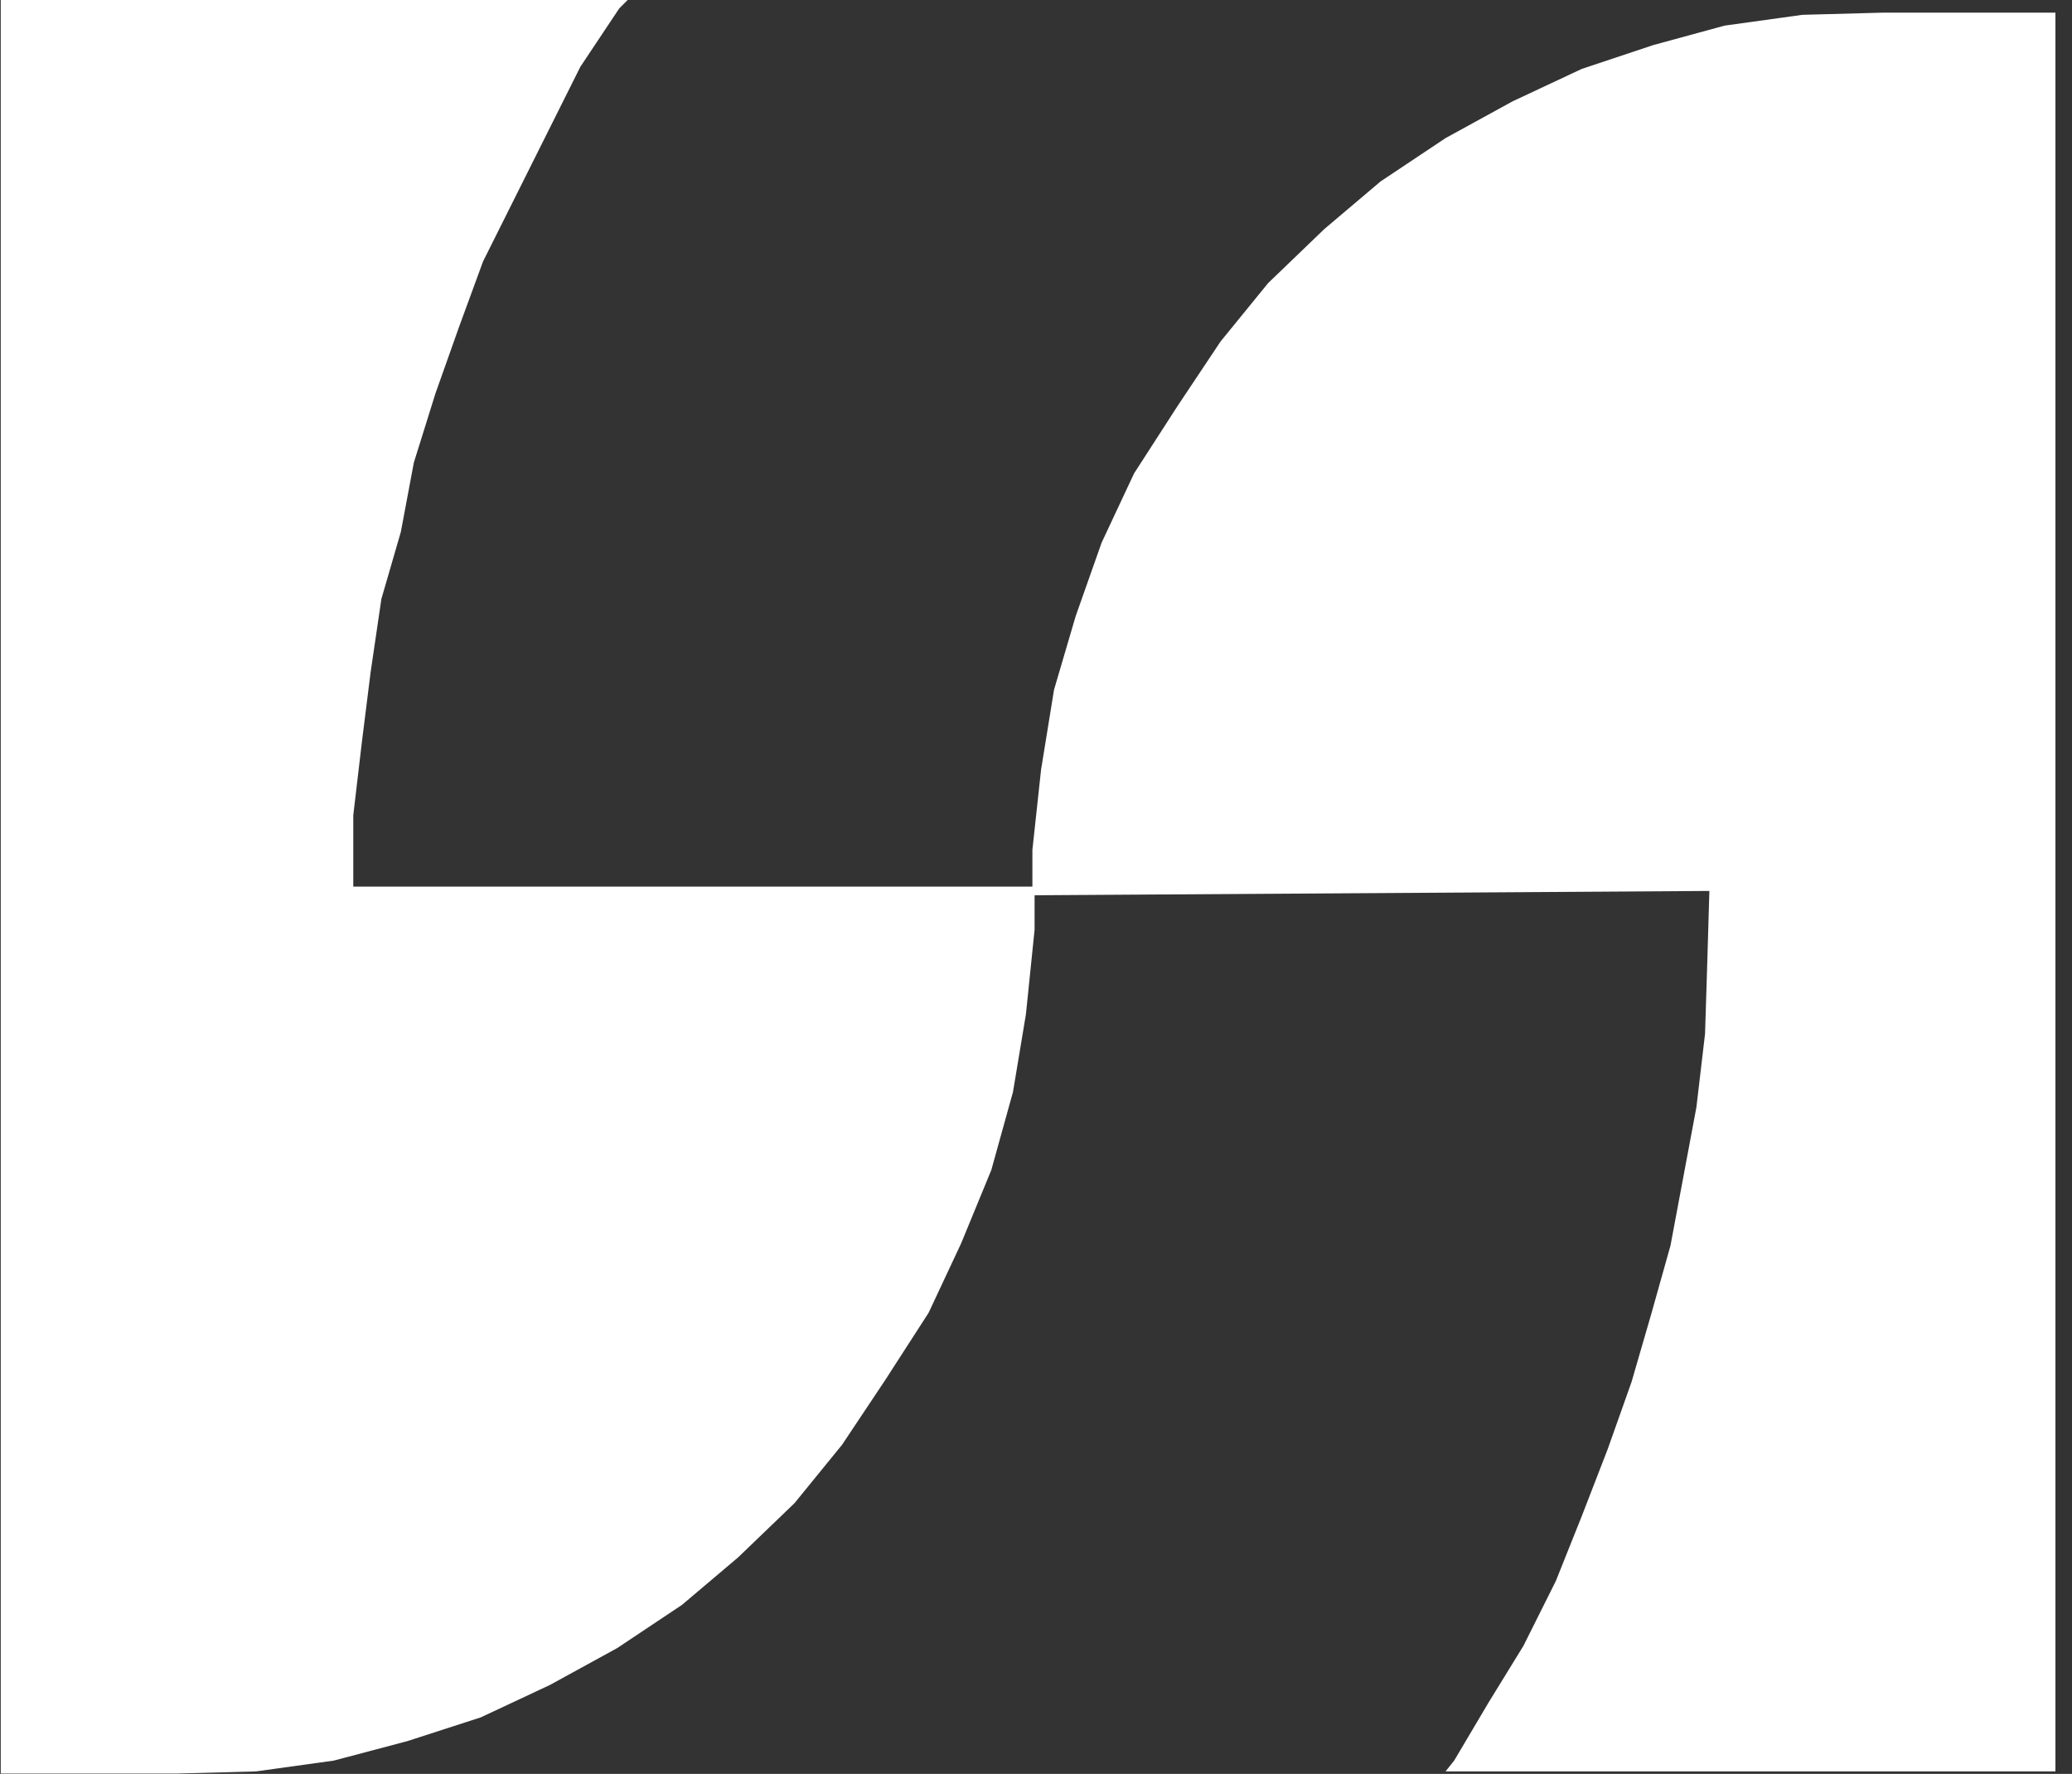
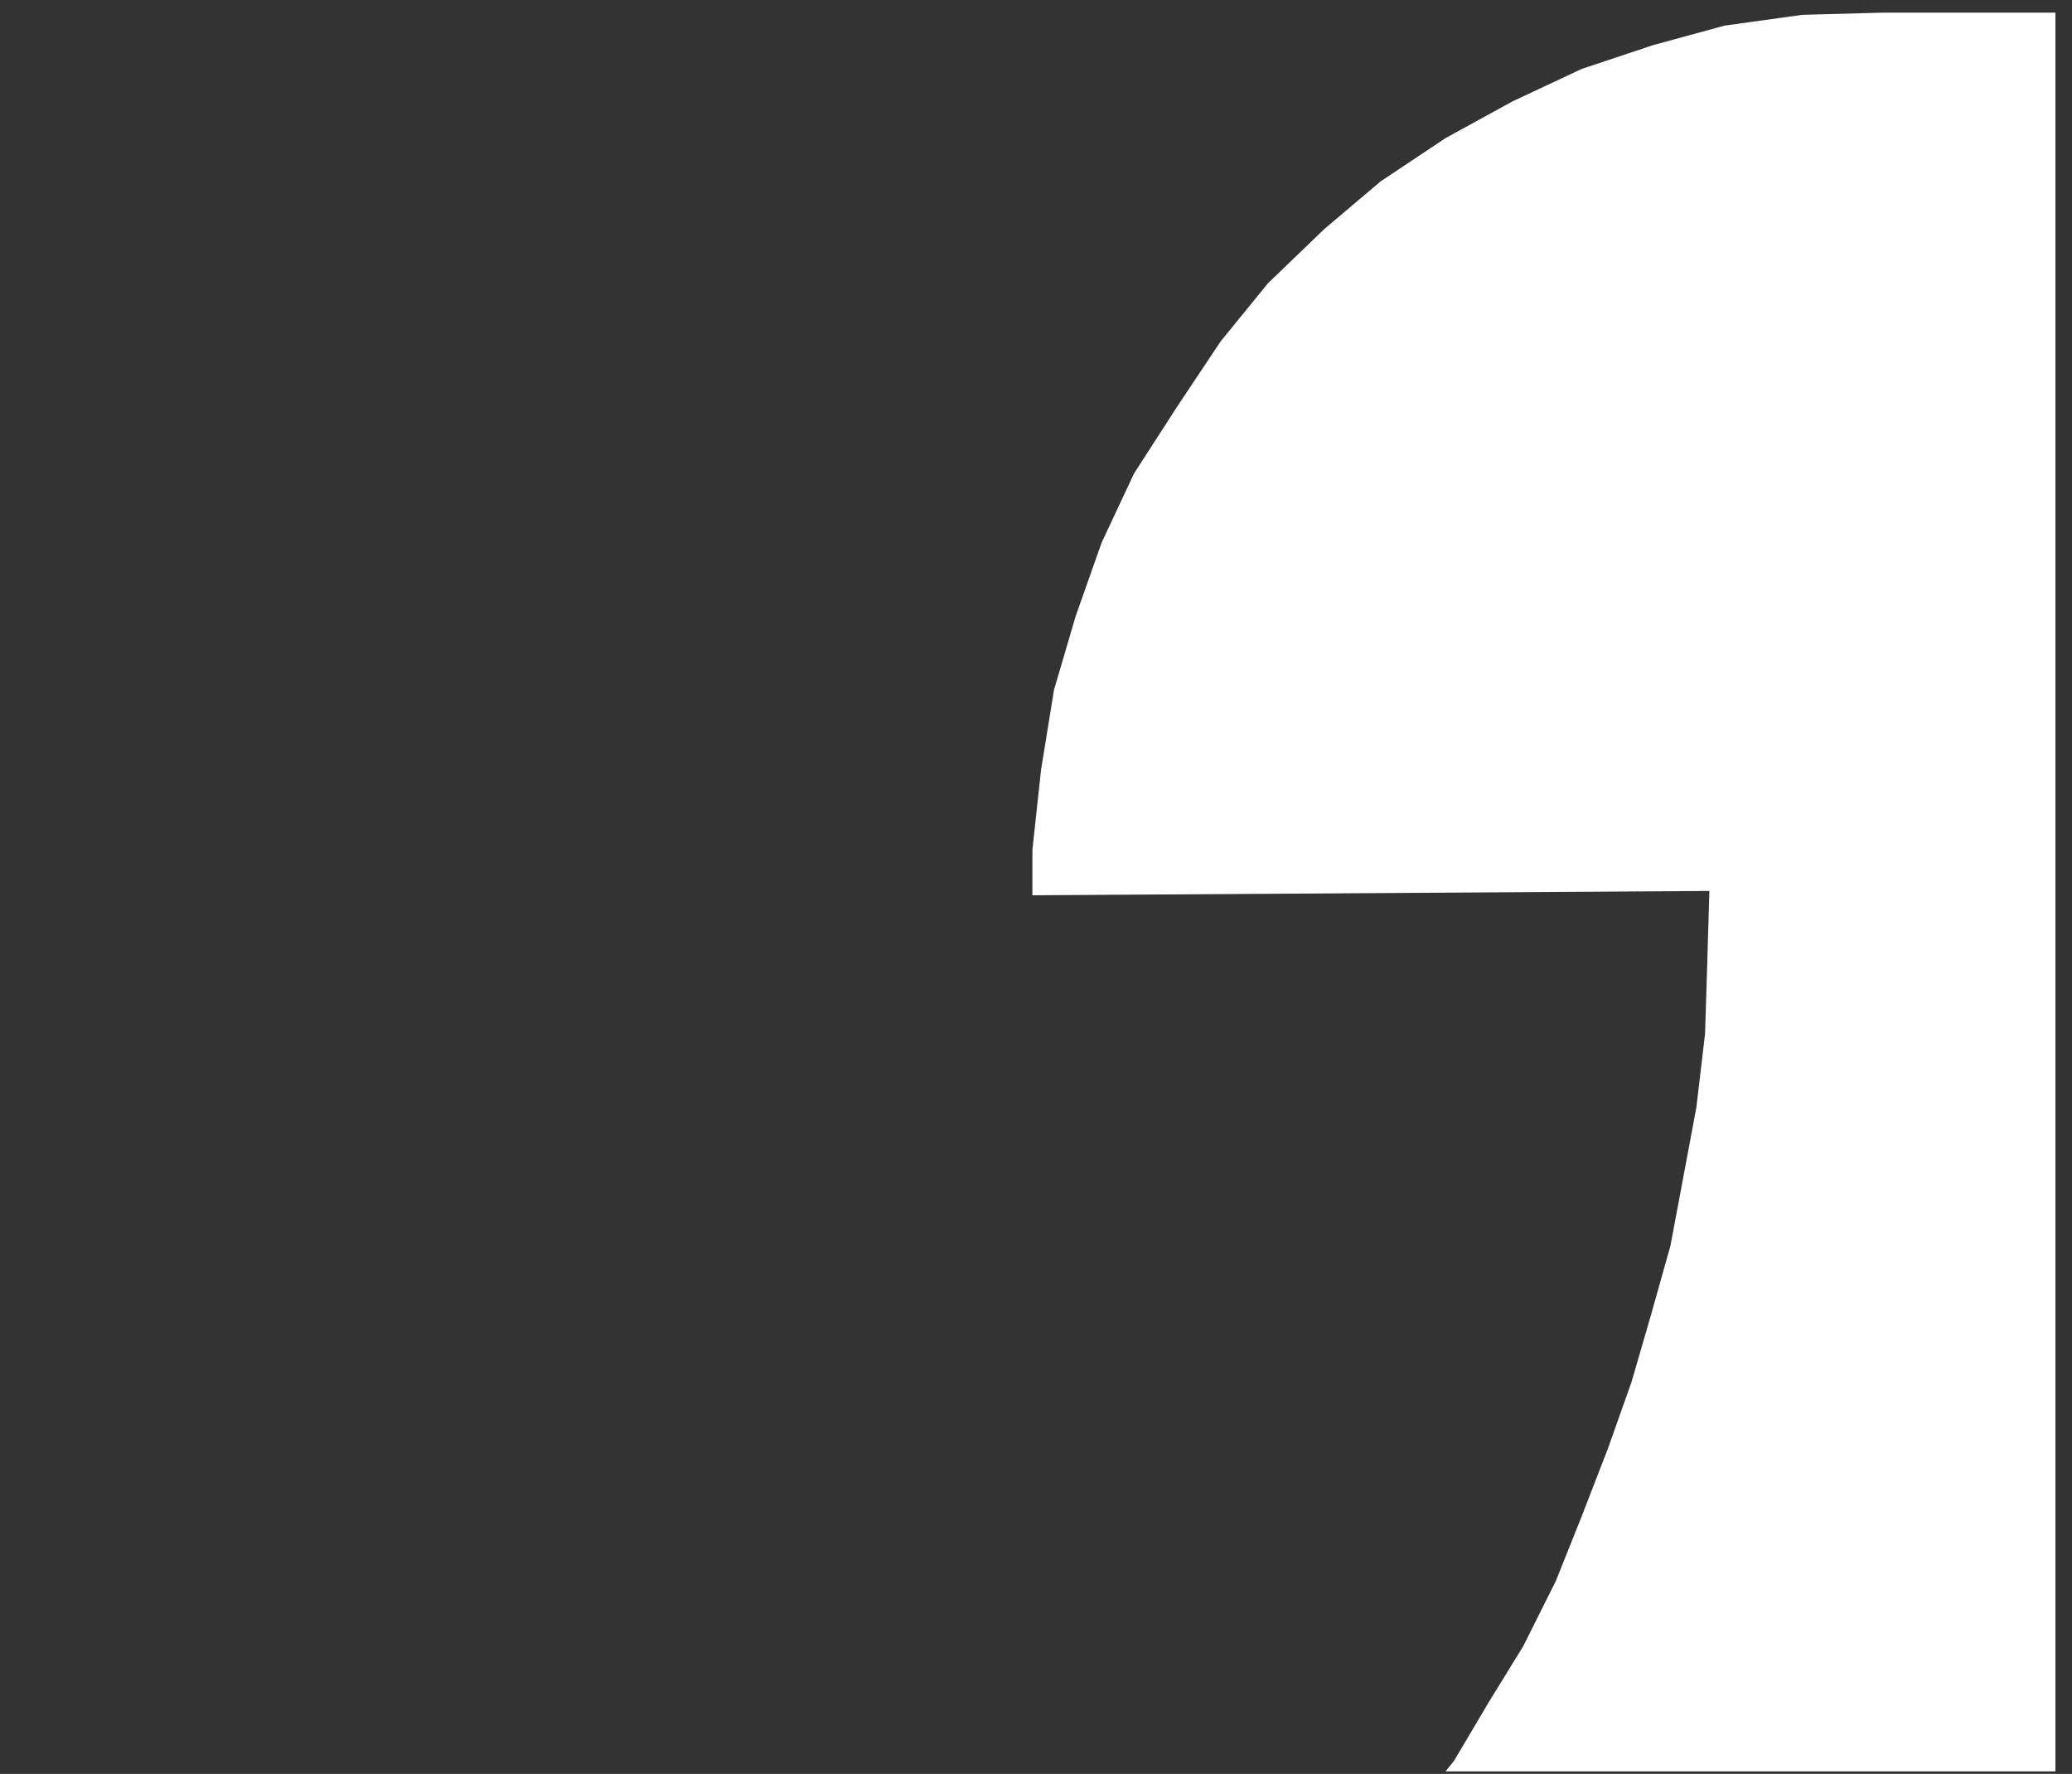
<svg xmlns="http://www.w3.org/2000/svg" version="1.1" id="Layer_1" x="0px" y="0px" viewBox="0 0 95.8 82" style="enable-background:new 0 0 95.8 82;" xml:space="preserve">
  <rect x="0" y="0" width="95.8" height="82" fill="#333333" stroke="none" />
  <style type="text/css">
	.st0{opacity:0.2;}
	.st1{fill:#FFFFFF;}
</style>
  <g>
    <g class="st0">
      <path class="st1" d="M45.3,122.6" />
    </g>
    <g>
      <path class="st1" d="M45.3,118.6" />
    </g>
  </g>
  <g>
    <g class="st0">
      <path class="st1" d="M44.5,122.7" />
    </g>
    <g>
      <path class="st1" d="M44.5,118.7" />
    </g>
  </g>
  <g id="layer1_1_" transform="translate(-35.131,-177.85)">
    <g id="g15856_1_" transform="translate(0.265,-0.265)">
-       <path id="path15136_1_" class="st1" d="M34.9,178.7v81.4H43l3.7-0.1l3.6-0.5l3.4-0.9l3.4-1.1l3.2-1.5l3.1-1.7l3-2l2.6-2.2l2.6-2.5    l2.2-2.7l2-3l2-3.1l1.5-3.2l1.4-3.4l1-3.6l0.6-3.6l0.4-3.9v-2H51.2v-3.3l0.4-3.4l0.4-3.2l0.5-3.4l0.9-3.1l0.6-3.2l1-3.2l1.1-3.1    l1.1-3l1.5-3l1.5-3l1.5-3l1.8-2.7l0.4-0.4h-29V178.7z" />
      <path id="path15140_1_" class="st1" d="M113.9,219.3l-0.1,3.4l-0.1,3.2l-0.4,3.4l-0.6,3.2l-0.6,3.2l-0.9,3.2l-0.9,3.1l-1.1,3.1    l-1.2,3.1l-1.2,3l-1.5,3l-1.6,2.6l-1.6,2.7l-0.4,0.5h28.2v-81.3h-8l-3.7,0.1l-3.6,0.5l-3.3,0.9l-3.3,1.1l-3.2,1.5l-3.1,1.7l-3,2    l-2.6,2.2l-2.6,2.5l-2.2,2.7l-2,3l-2,3.1l-1.5,3.2l-1.2,3.4l-1,3.4l-0.6,3.7l-0.4,3.7v2.1L113.9,219.3z" />
      <path id="path15144" class="st1" d="M130,171.5l0.9,3.4l-0.1-3.4l0.9-3.6l2.7-2.2l3-0.9l3.4,0.9l2.5,2.6l0.9,3l0.6,0.6v-0.6    l-1-3.4l-2.3-2.6l-3.4-1h-0.6l-3.4,0.9l-2.7,2.5l-1,3.4L130,171.5z" />
      <path id="path15148" class="st1" d="M130.7,171.5l0.1,3.4l2.5,2.5l3.4,1.1h0.6l3.4-0.9l2.5-2.5l1.1-3.4l-0.6-0.6l-1,3.4l-2.5,2.5    l-3,0.9l-3.7-0.9l-2.3-2.6L130.7,171.5z" />
      <path id="path15152" class="st1" d="M139.4,173.8v0.6l0.1,0.7h1.2l-0.4-1l-0.1-0.7v-0.7l-0.1-1l-0.6-0.5l0.6-0.5l0.4-0.6l0.1-0.7    l-0.4-1.1l-0.7-0.6l-1.1-0.1l-2.8,0.7h2.3l1,0.1l0.6,0.7v0.7l-0.5,2.1l0.4,0.7V173.8z" />
-       <path id="path15156" class="st1" d="M139.5,169.9l-0.6,0.7l-0.6,0.1h-2.6V168l2.8-0.7h-3.7v7.8h1v-3.4h2.5l1,0.4L139.5,169.9z" />
    </g>
  </g>
</svg>